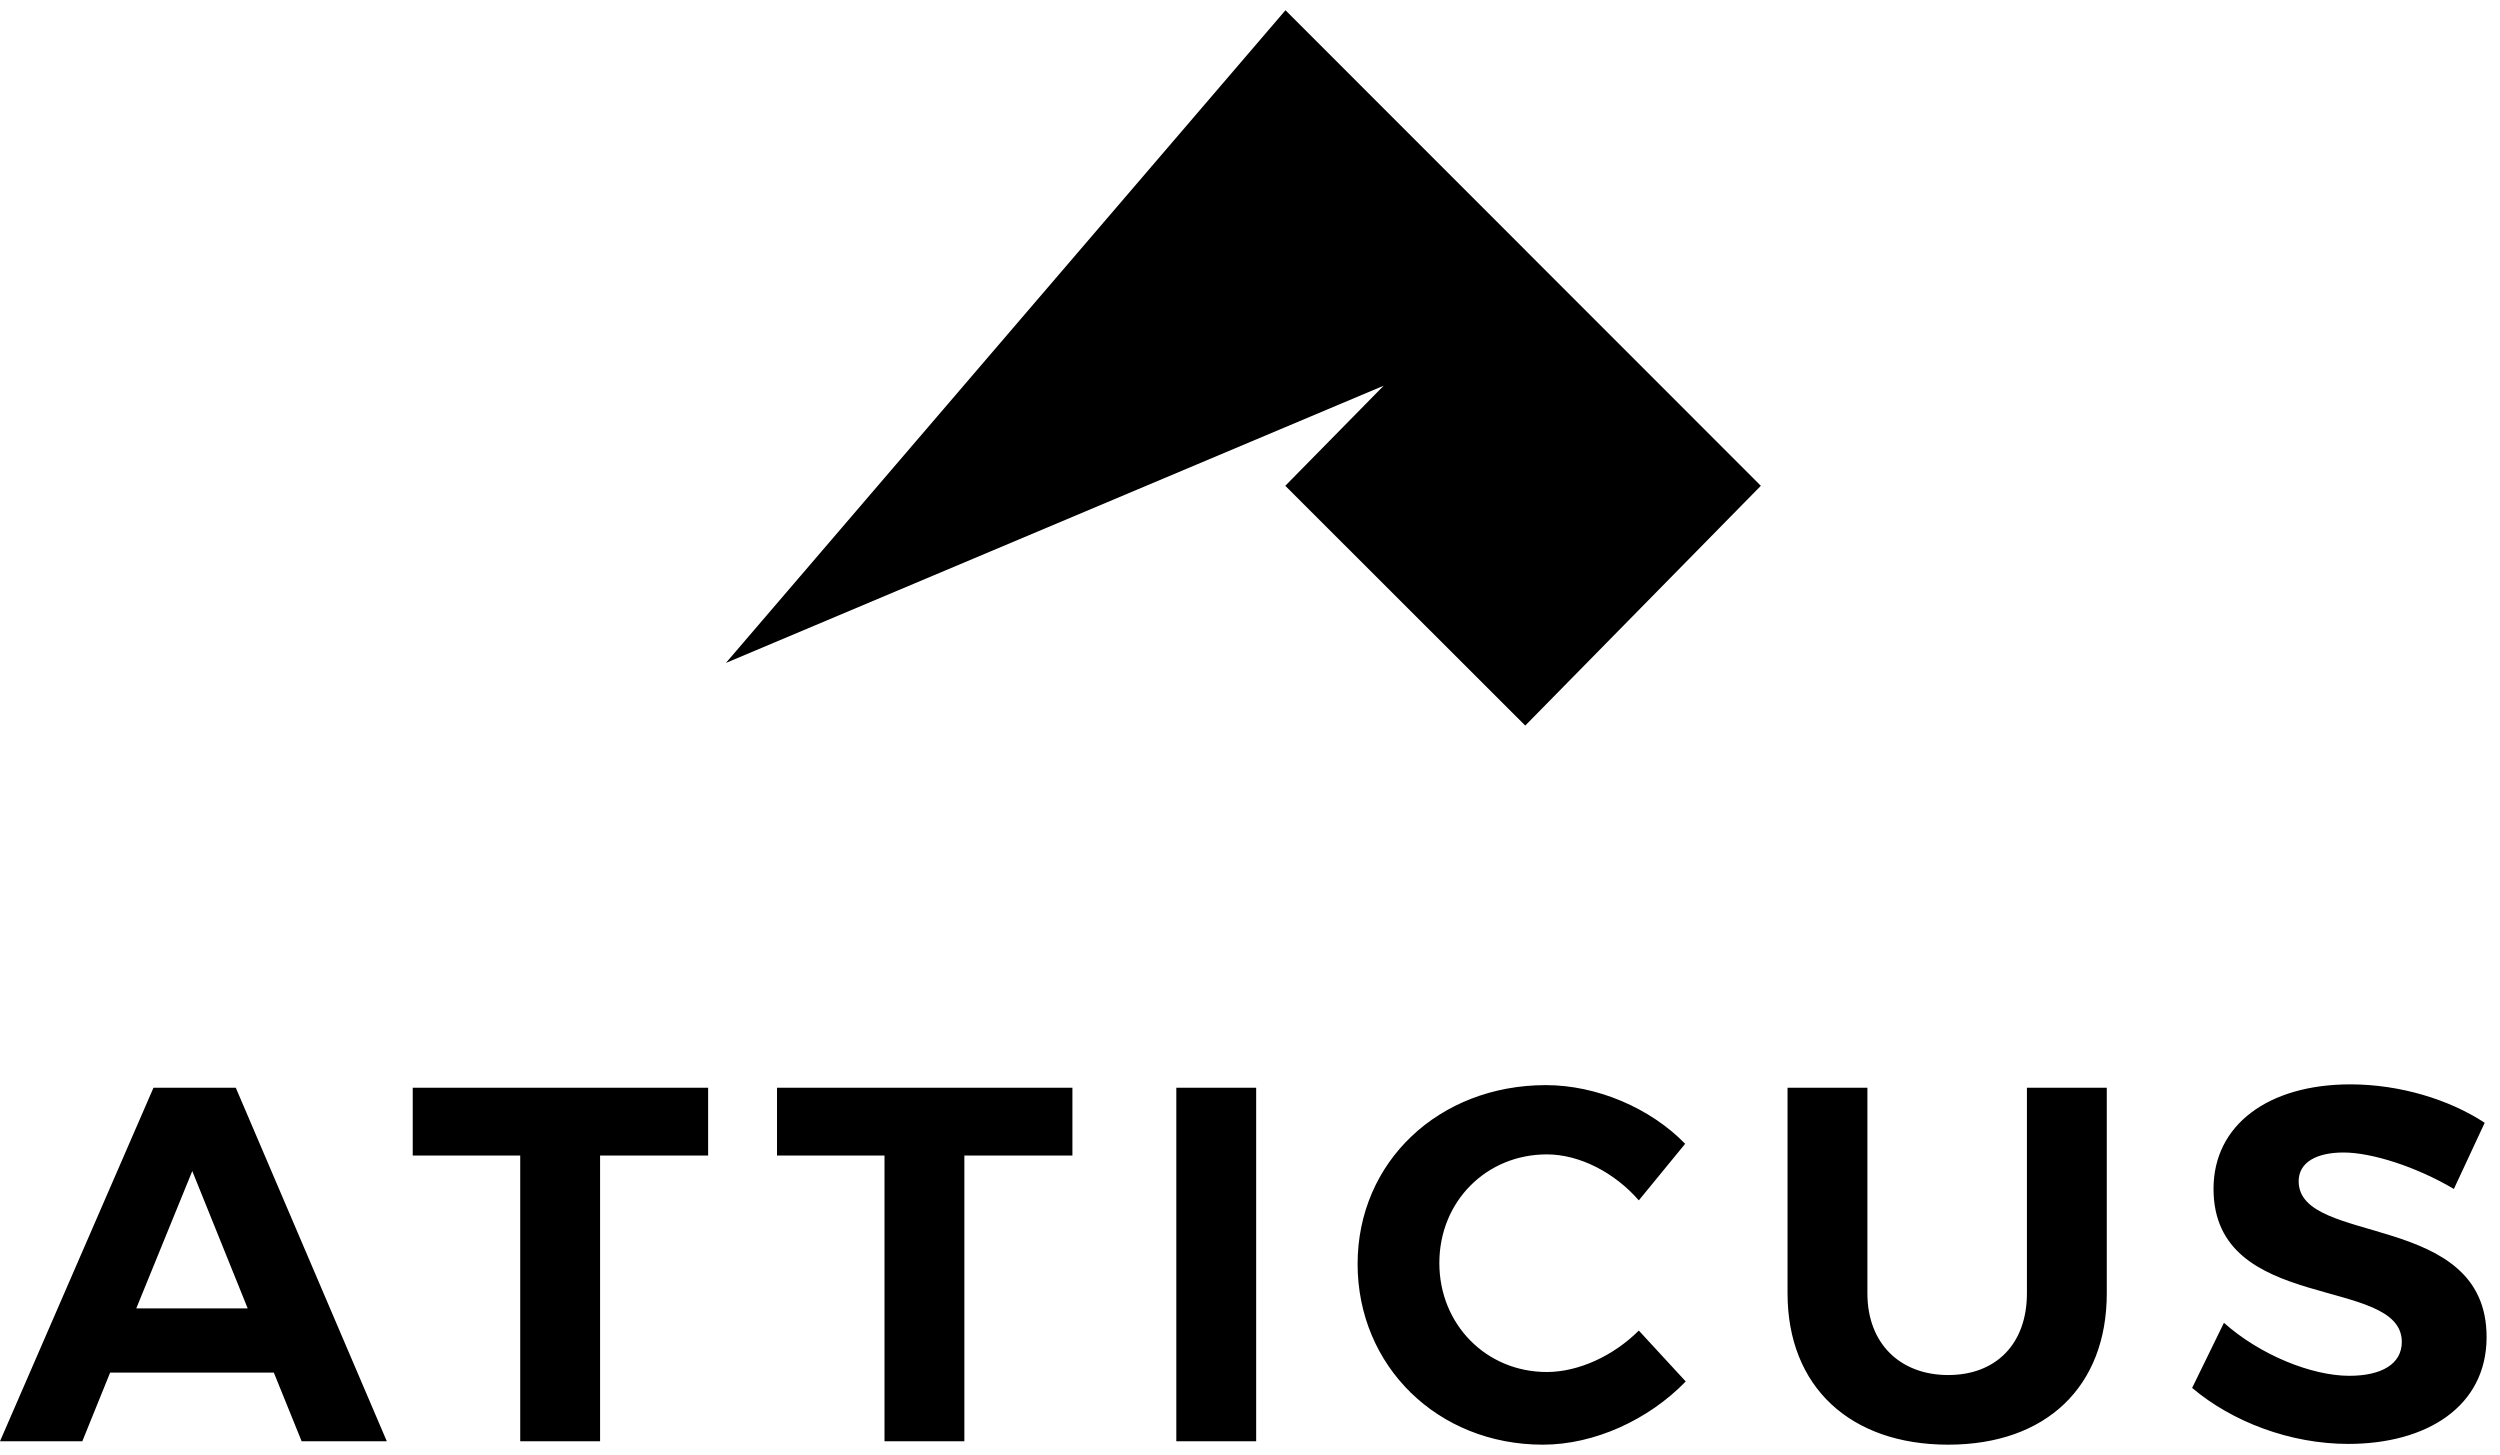
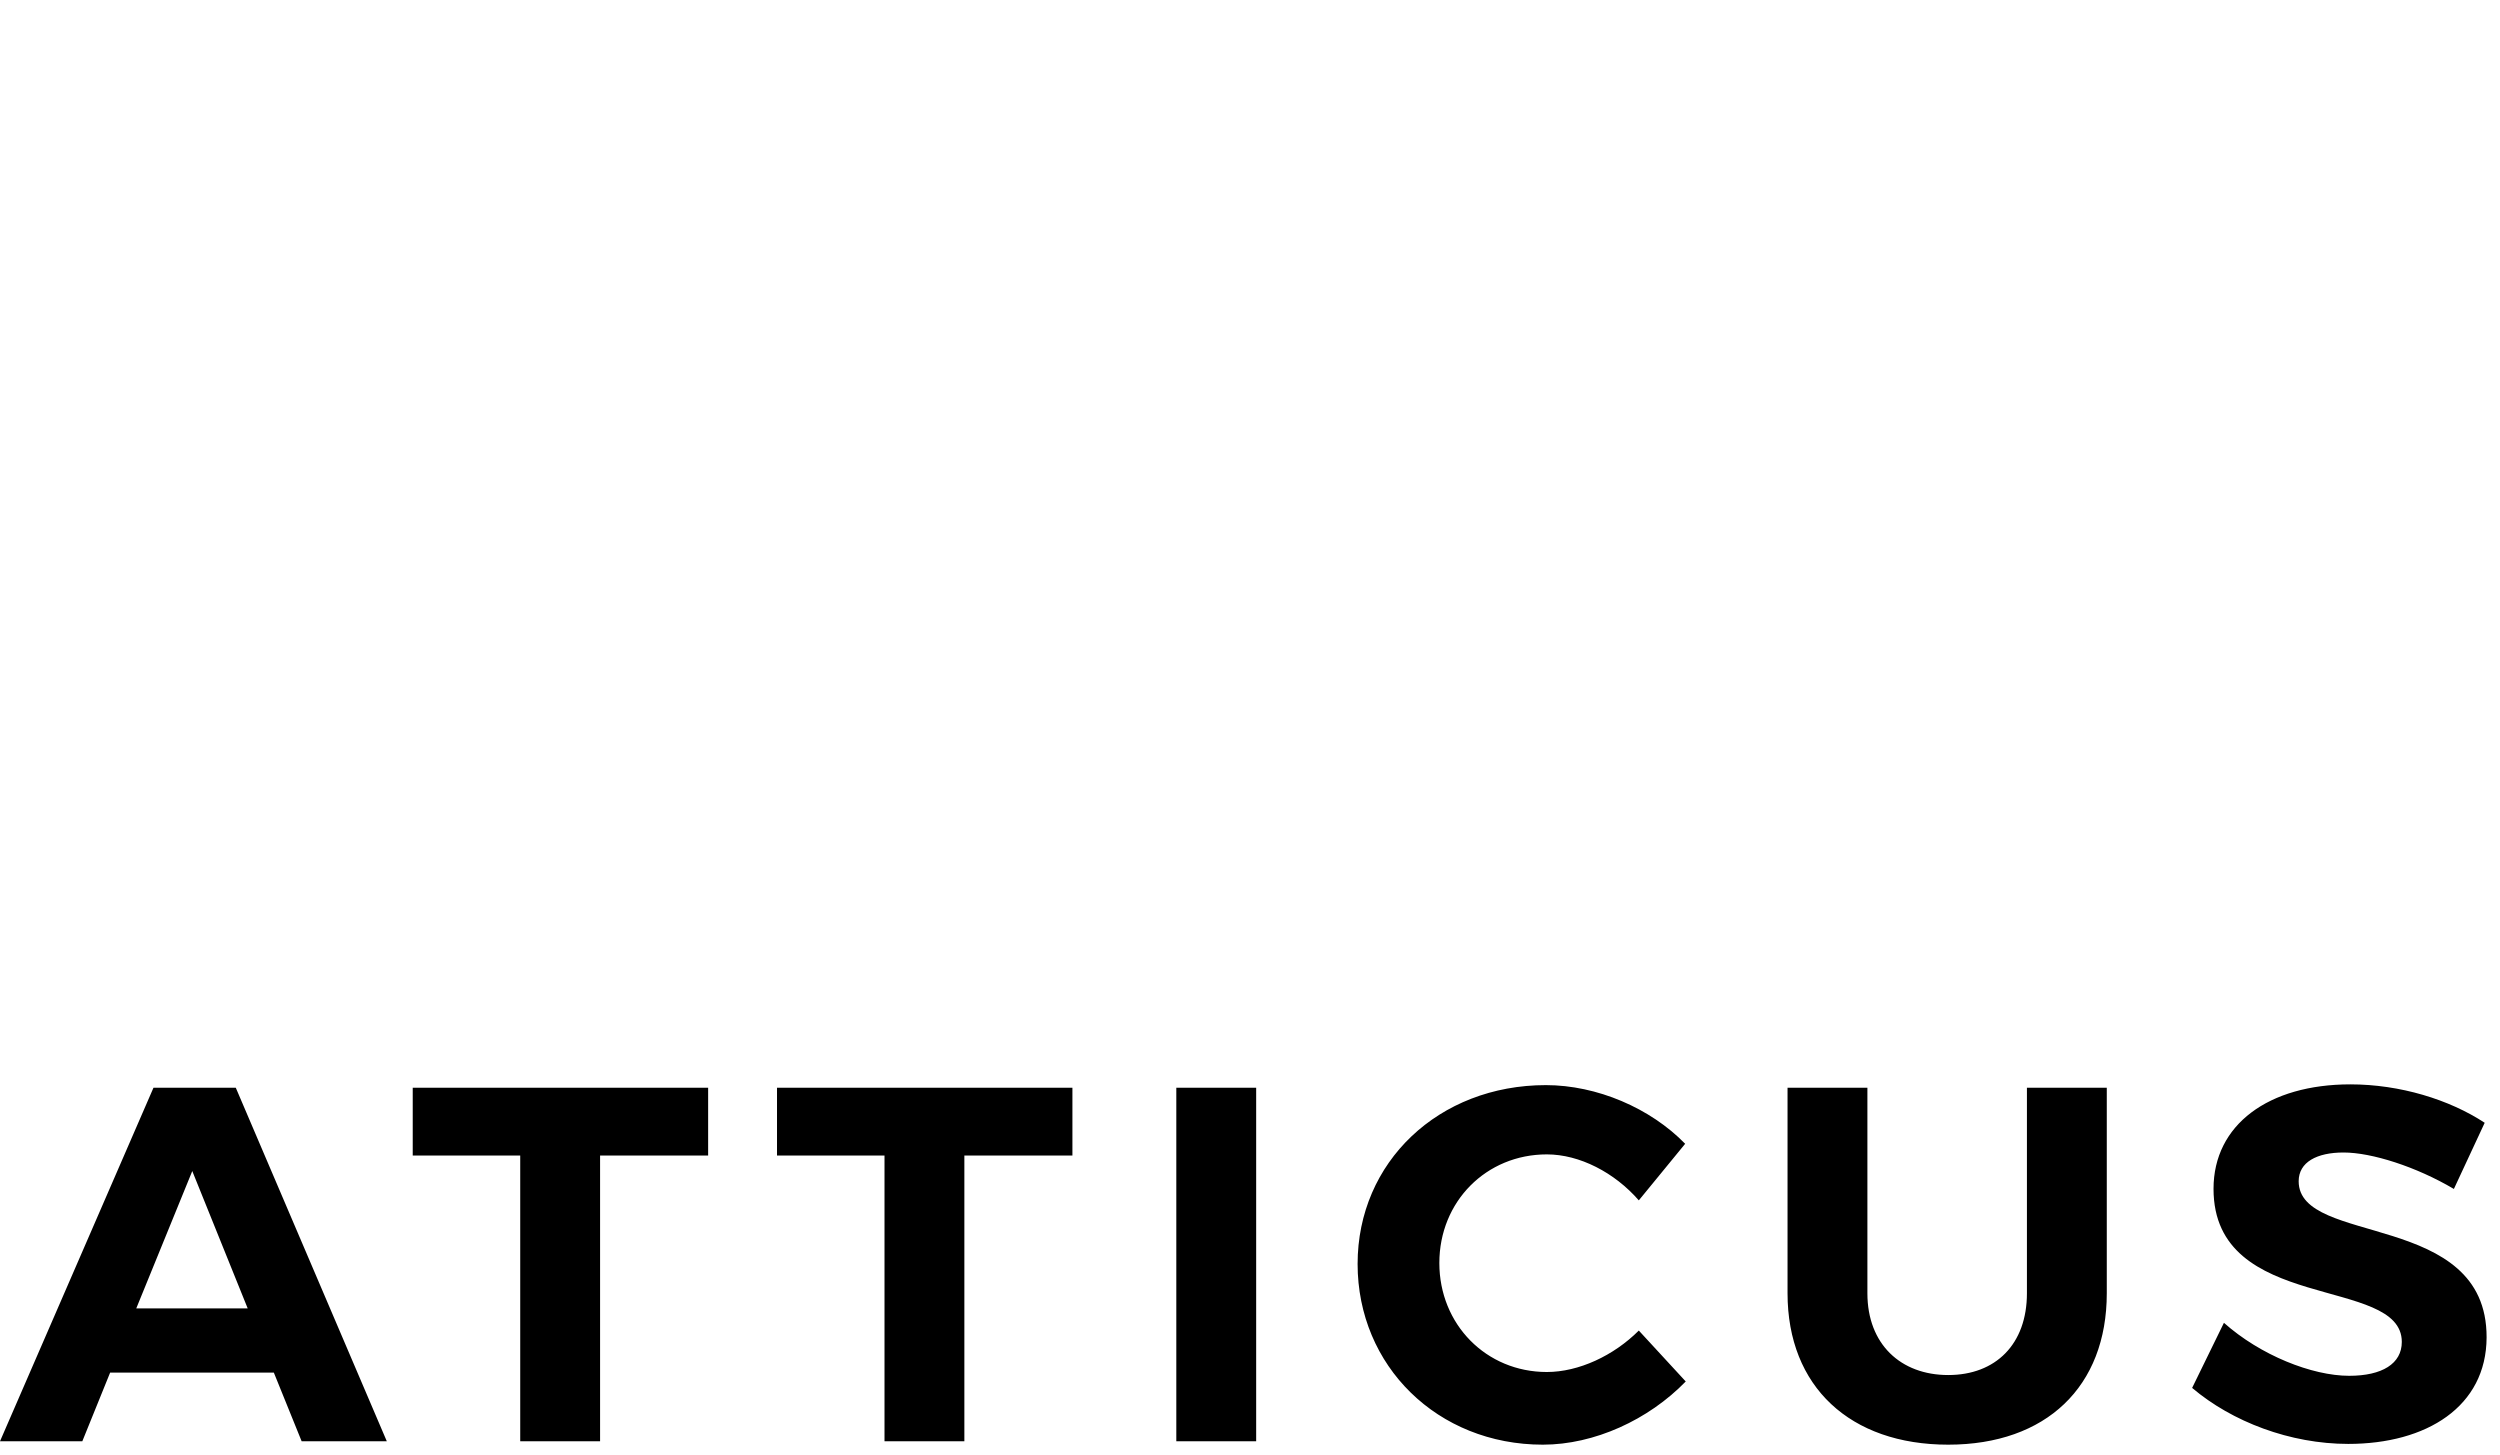
<svg xmlns="http://www.w3.org/2000/svg" width="122" height="71" viewBox="0 0 122 71" fill="#000000">
  <path d="M119.748 58.024L121.253 54.792C119.526 53.656 117.116 52.917 114.697 52.917C110.707 52.917 108.02 54.884 108.02 58.015C108.02 64.128 117.208 62.226 117.208 65.486C117.208 66.548 116.248 67.139 114.641 67.139C112.822 67.139 110.301 66.132 108.528 64.553L106.976 67.73C108.925 69.383 111.76 70.463 114.595 70.463C118.418 70.463 121.336 68.644 121.346 65.264C121.364 59.058 112.175 60.831 112.175 57.645C112.175 56.712 113.062 56.242 114.364 56.242C115.74 56.242 117.91 56.934 119.739 58.015M91.129 63.112V53.083H87.232V63.112C87.232 67.674 90.289 70.5 95.073 70.5C99.856 70.5 102.811 67.665 102.811 63.112V53.083H98.914V63.112C98.914 65.596 97.391 67.102 95.073 67.102C92.755 67.102 91.129 65.596 91.129 63.112ZM79.974 58.578L82.236 55.817C80.537 54.071 77.924 52.954 75.439 52.954C70.212 52.954 66.251 56.703 66.251 61.681C66.251 66.658 70.148 70.5 75.291 70.5C77.803 70.5 80.445 69.29 82.264 67.416L79.974 64.931C78.745 66.16 77.037 66.954 75.486 66.954C72.53 66.954 70.24 64.636 70.24 61.635C70.24 58.633 72.53 56.334 75.486 56.334C77.083 56.334 78.791 57.22 79.974 58.578ZM57.404 53.083V70.334H61.301V53.083H57.404ZM37.918 53.083V56.389H43.164V70.334H47.061V56.389H52.334V53.083H37.918ZM20.141 53.083V56.389H25.387V70.334H29.284V56.389H34.557V53.083H20.141ZM6.649 63.851L9.383 57.147L12.088 63.851H6.64H6.649ZM14.711 70.334H18.876L11.507 53.083H7.489L0 70.334H4.017L5.375 66.982H13.363L14.72 70.334H14.711Z" fill="#000000" />
-   <path d="M35.424 32.351L67.524 18.822L62.722 23.707L74.432 35.408L85.929 23.707L62.731 0.5L35.424 32.351Z" fill="#000000" />
</svg>